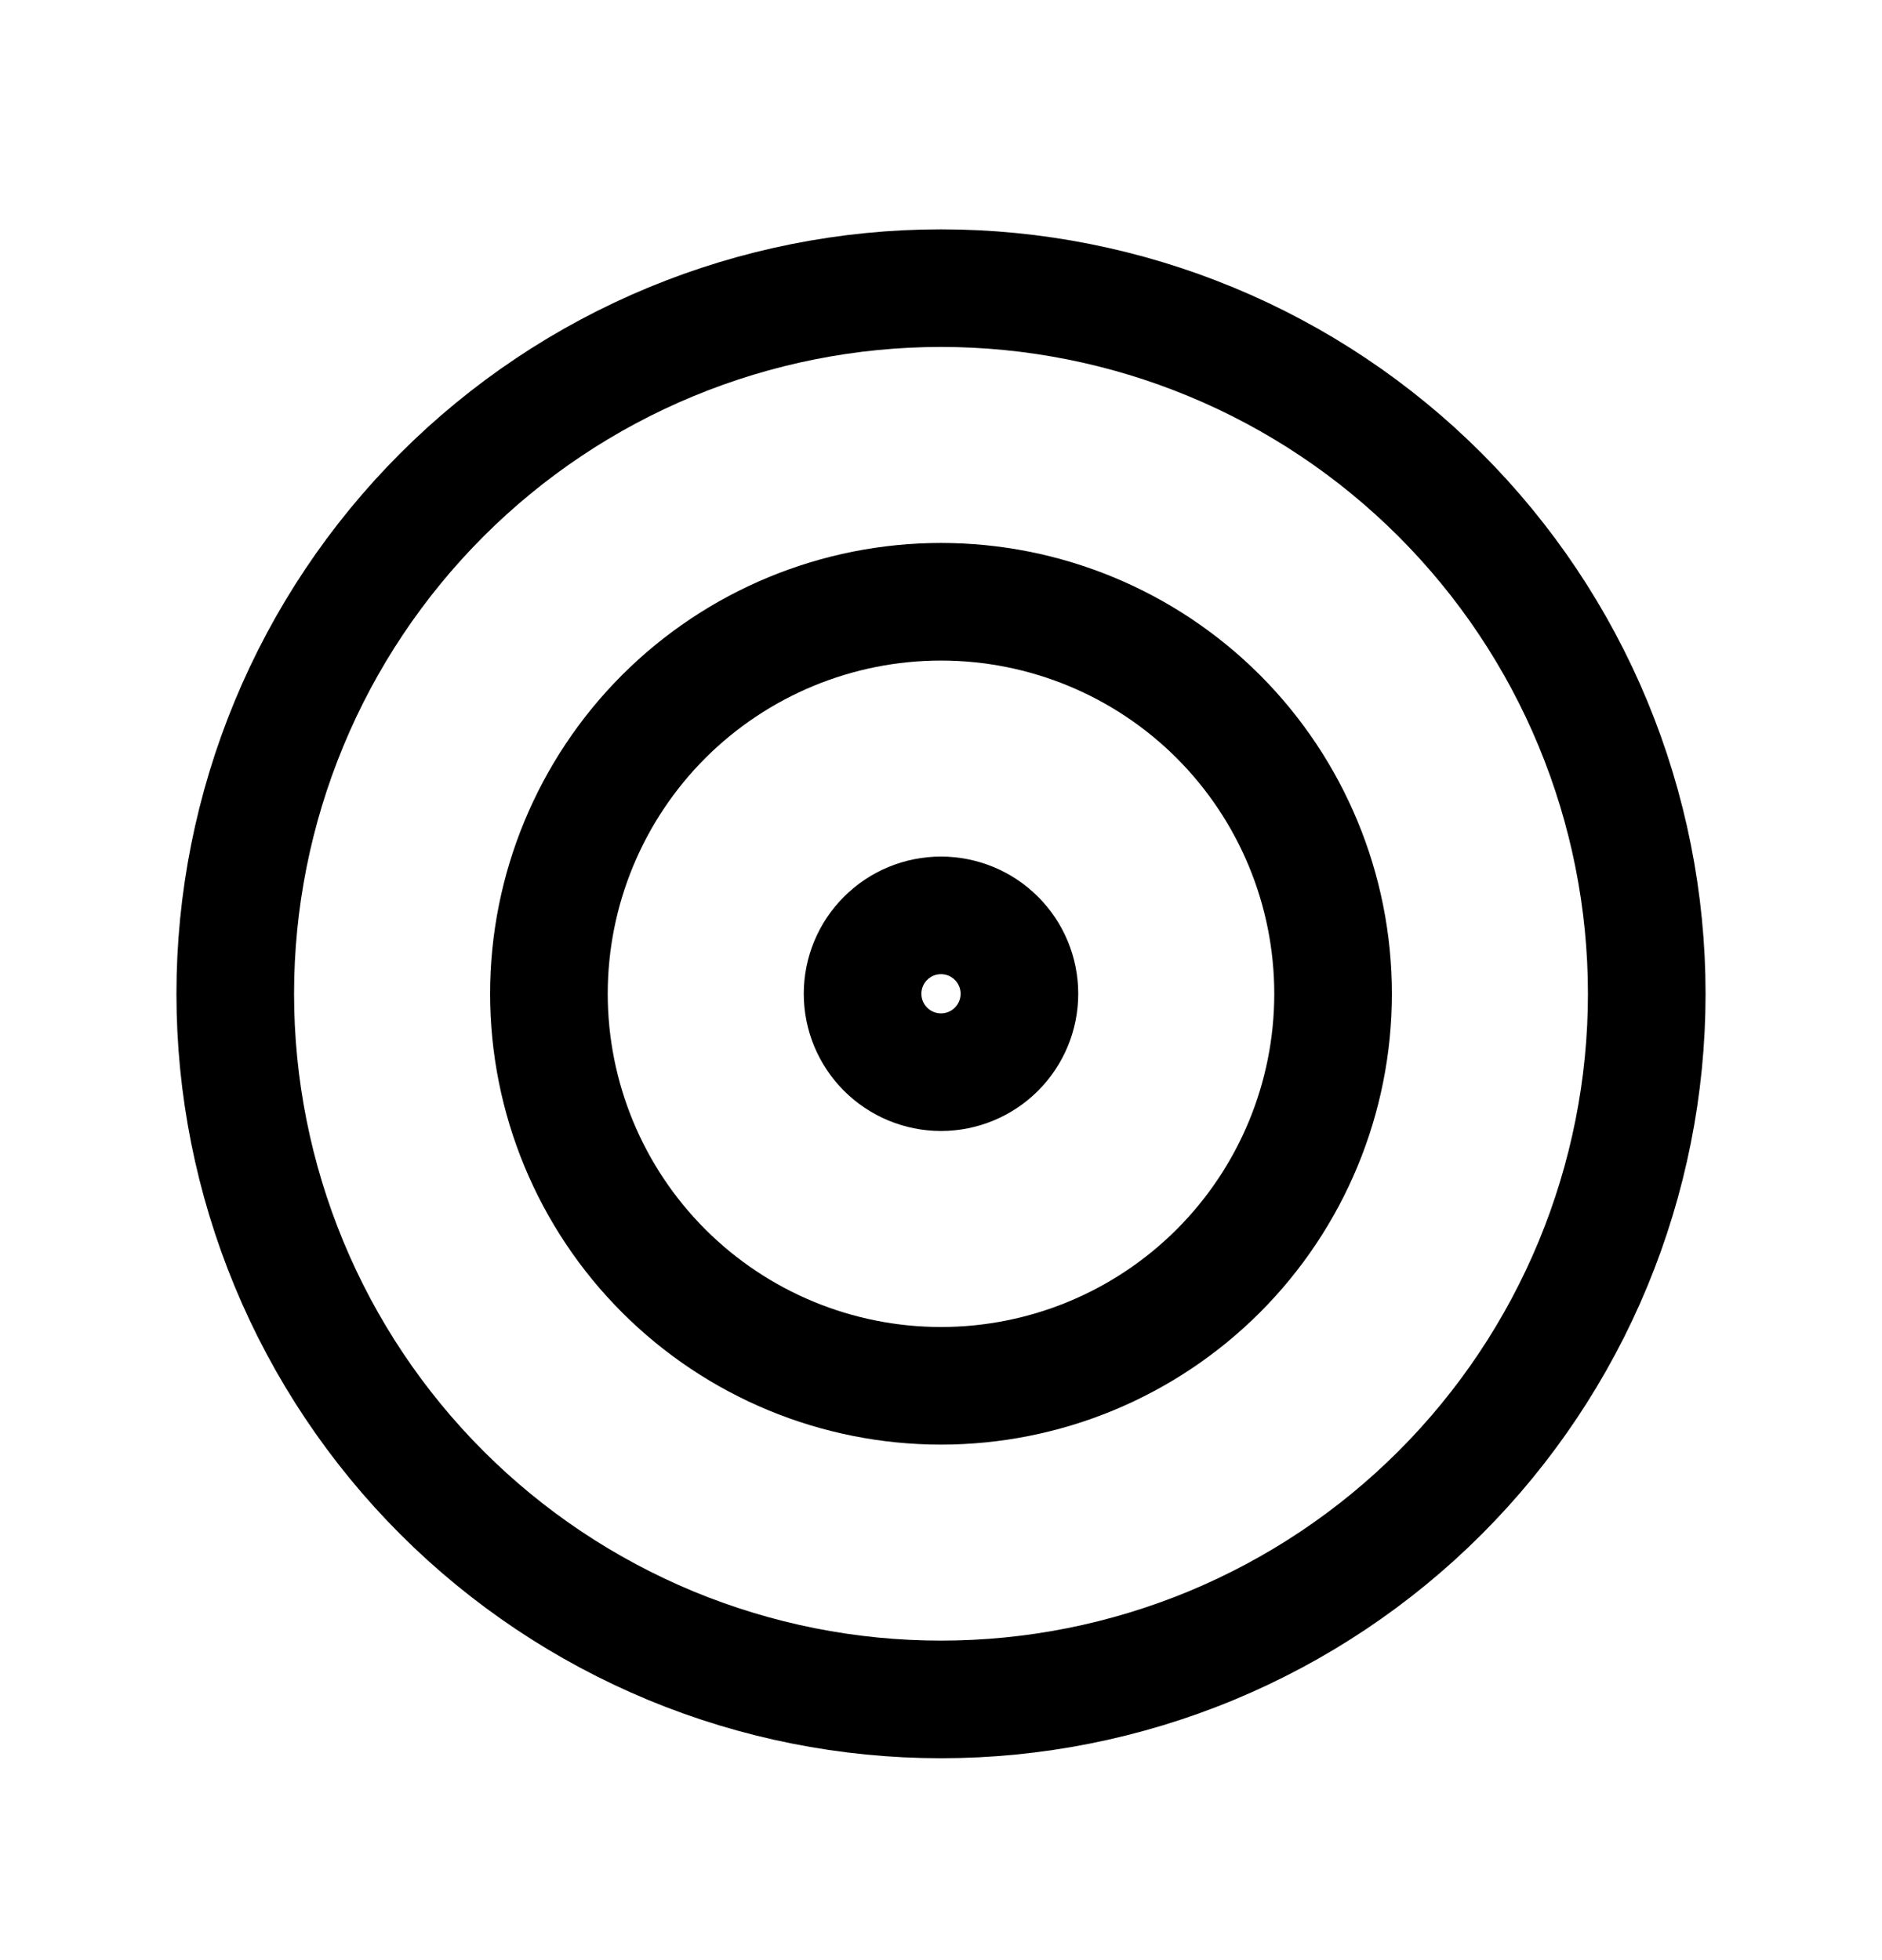
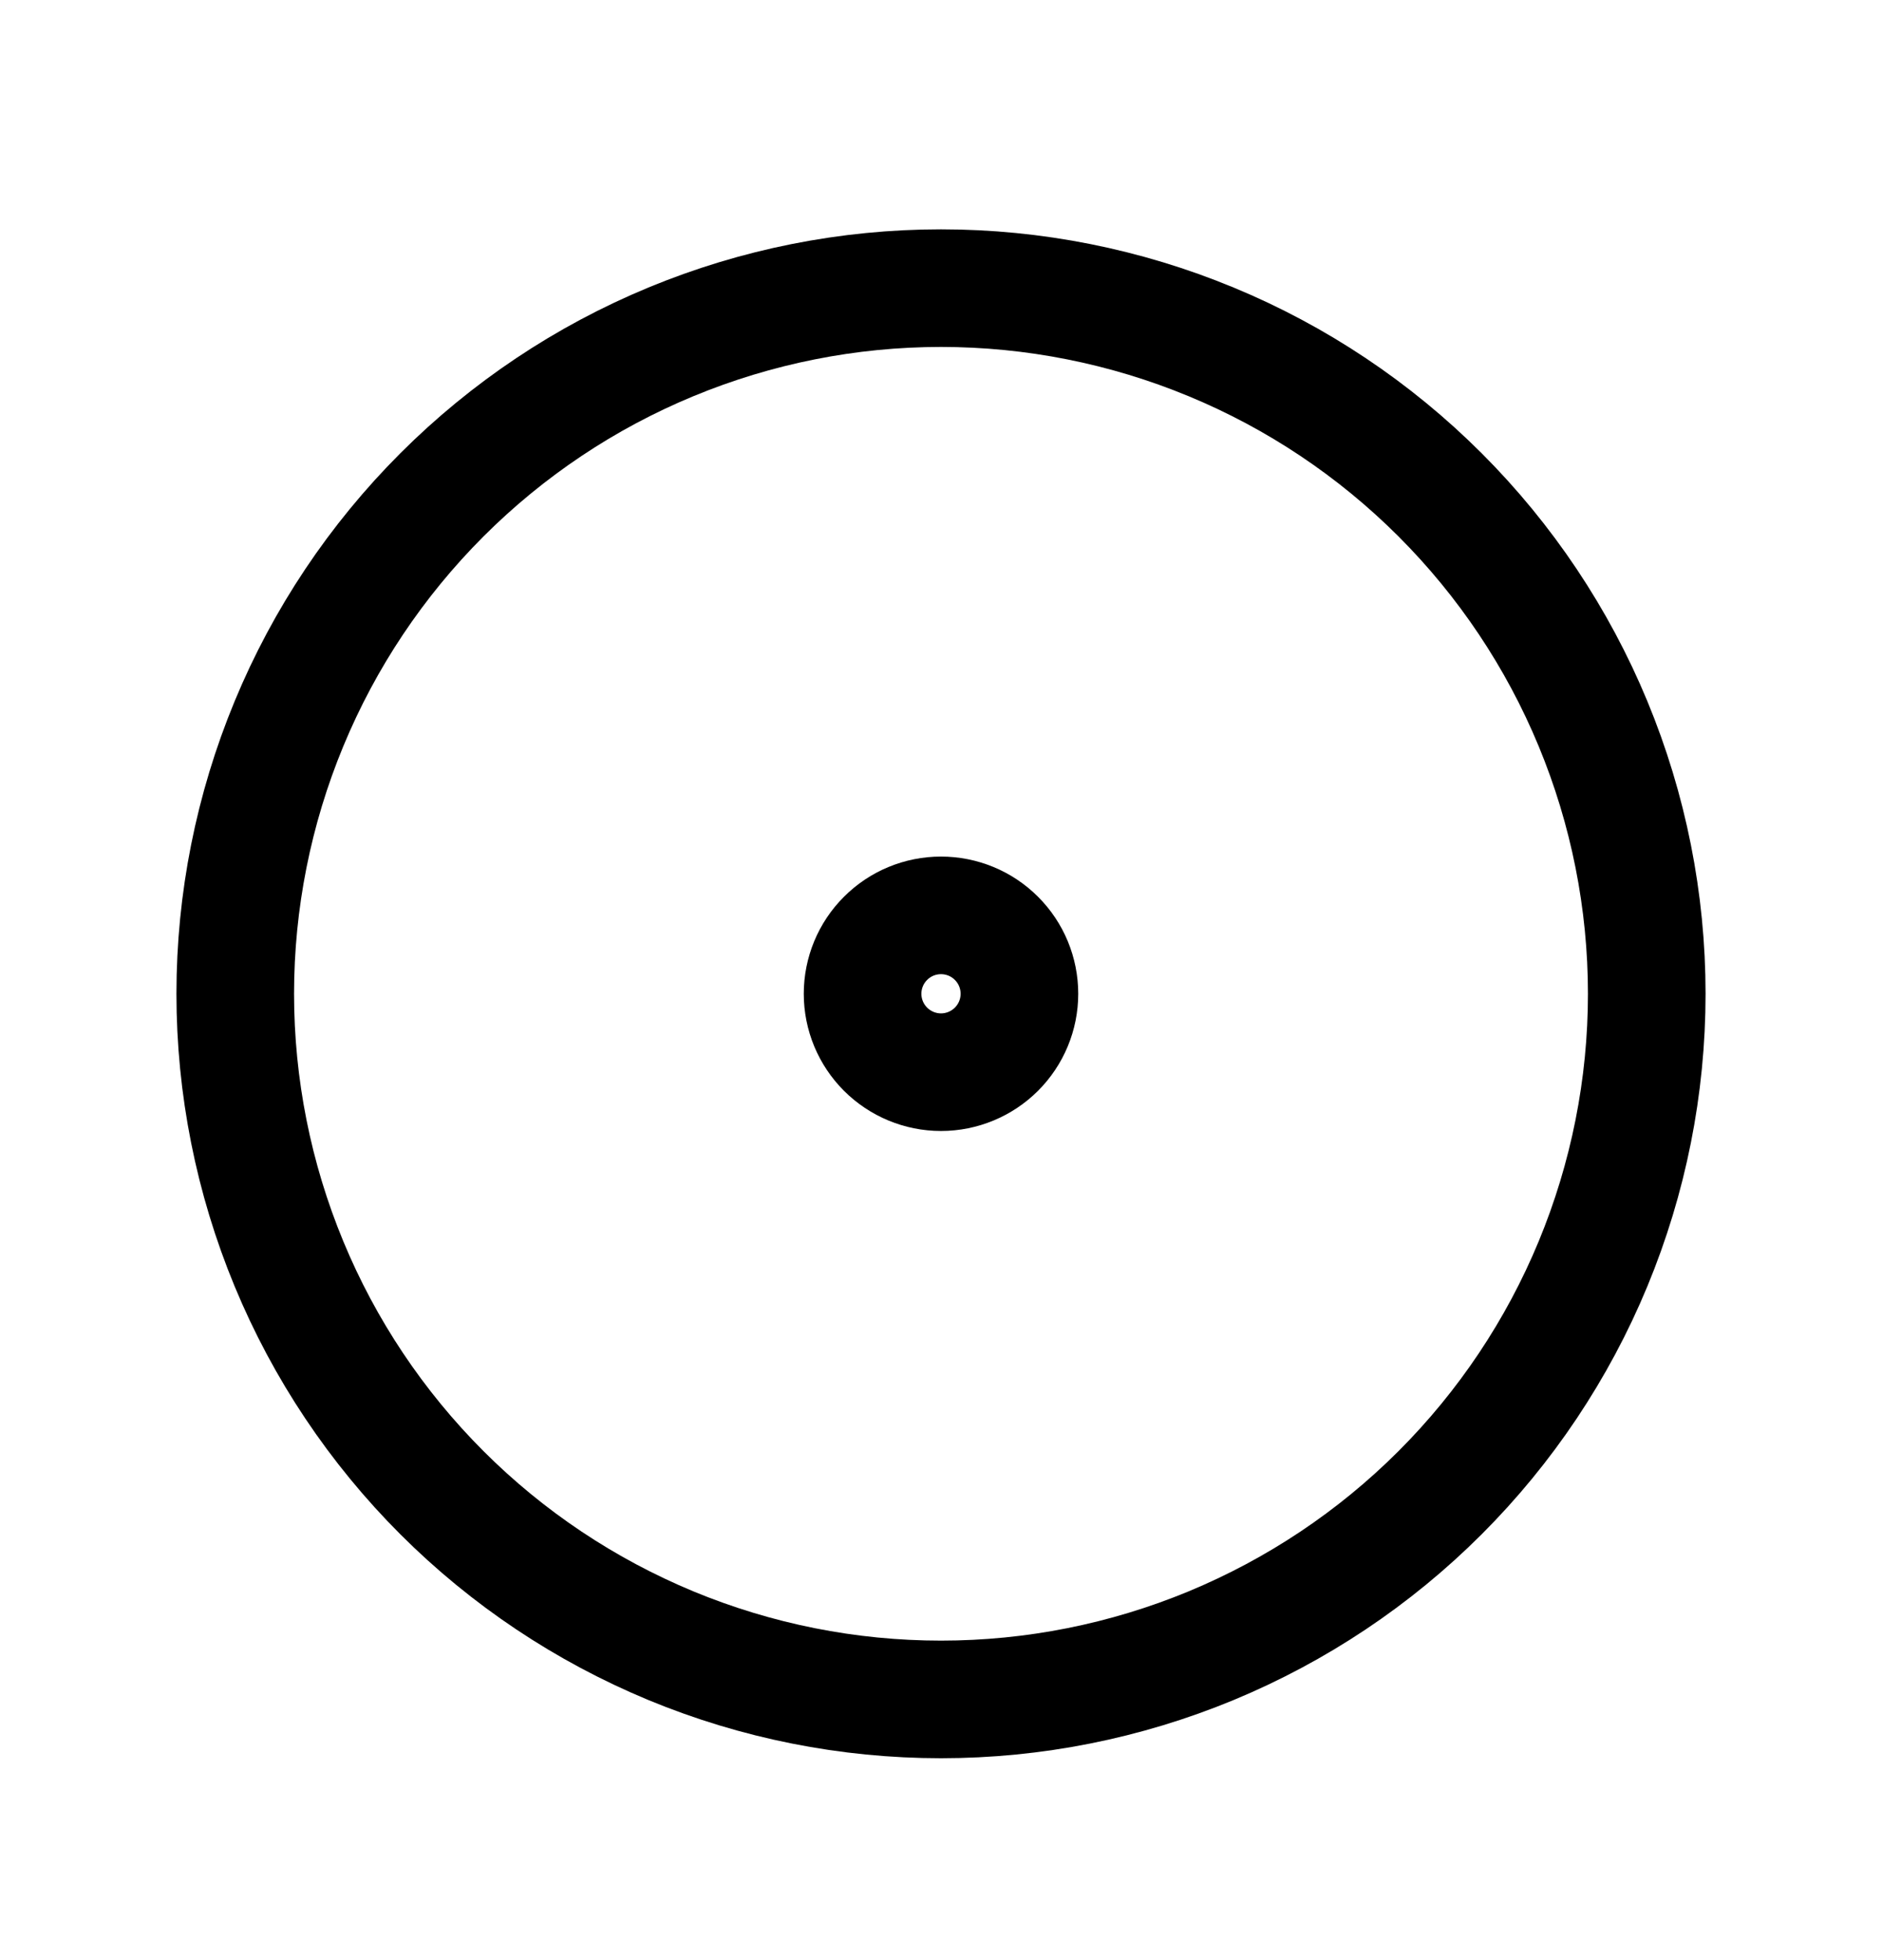
<svg xmlns="http://www.w3.org/2000/svg" width="24" height="25" viewBox="0 0 24 25" fill="none">
  <path d="M11 12.675C11 12.94 11.105 13.194 11.293 13.382C11.48 13.569 11.735 13.675 12 13.675C12.265 13.675 12.52 13.569 12.707 13.382C12.895 13.194 13 12.94 13 12.675C13 12.41 12.895 12.155 12.707 11.968C12.52 11.78 12.265 11.675 12 11.675C11.735 11.675 11.48 11.78 11.293 11.968C11.105 12.155 11 12.41 11 12.675Z" stroke="black" stroke-width="1.5" stroke-linecap="round" stroke-linejoin="round" />
-   <path d="M7 12.675C7 14.001 7.527 15.273 8.464 16.21C9.402 17.148 10.674 17.675 12 17.675C13.326 17.675 14.598 17.148 15.536 16.21C16.473 15.273 17 14.001 17 12.675C17 11.349 16.473 10.077 15.536 9.139C14.598 8.202 13.326 7.675 12 7.675C10.674 7.675 9.402 8.202 8.464 9.139C7.527 10.077 7 11.349 7 12.675Z" stroke="black" stroke-width="1.5" stroke-linecap="round" stroke-linejoin="round" />
  <path d="M3 12.675C3 13.857 3.233 15.027 3.685 16.119C4.137 17.211 4.8 18.203 5.636 19.039C6.472 19.875 7.464 20.537 8.556 20.99C9.648 21.442 10.818 21.675 12 21.675C13.182 21.675 14.352 21.442 15.444 20.99C16.536 20.537 17.528 19.875 18.364 19.039C19.2 18.203 19.863 17.211 20.315 16.119C20.767 15.027 21 13.857 21 12.675C21 11.493 20.767 10.323 20.315 9.231C19.863 8.139 19.2 7.147 18.364 6.311C17.528 5.475 16.536 4.812 15.444 4.36C14.352 3.908 13.182 3.675 12 3.675C10.818 3.675 9.648 3.908 8.556 4.36C7.464 4.812 6.472 5.475 5.636 6.311C4.8 7.147 4.137 8.139 3.685 9.231C3.233 10.323 3 11.493 3 12.675Z" stroke="black" stroke-width="1.5" stroke-linecap="round" stroke-linejoin="round" />
</svg>